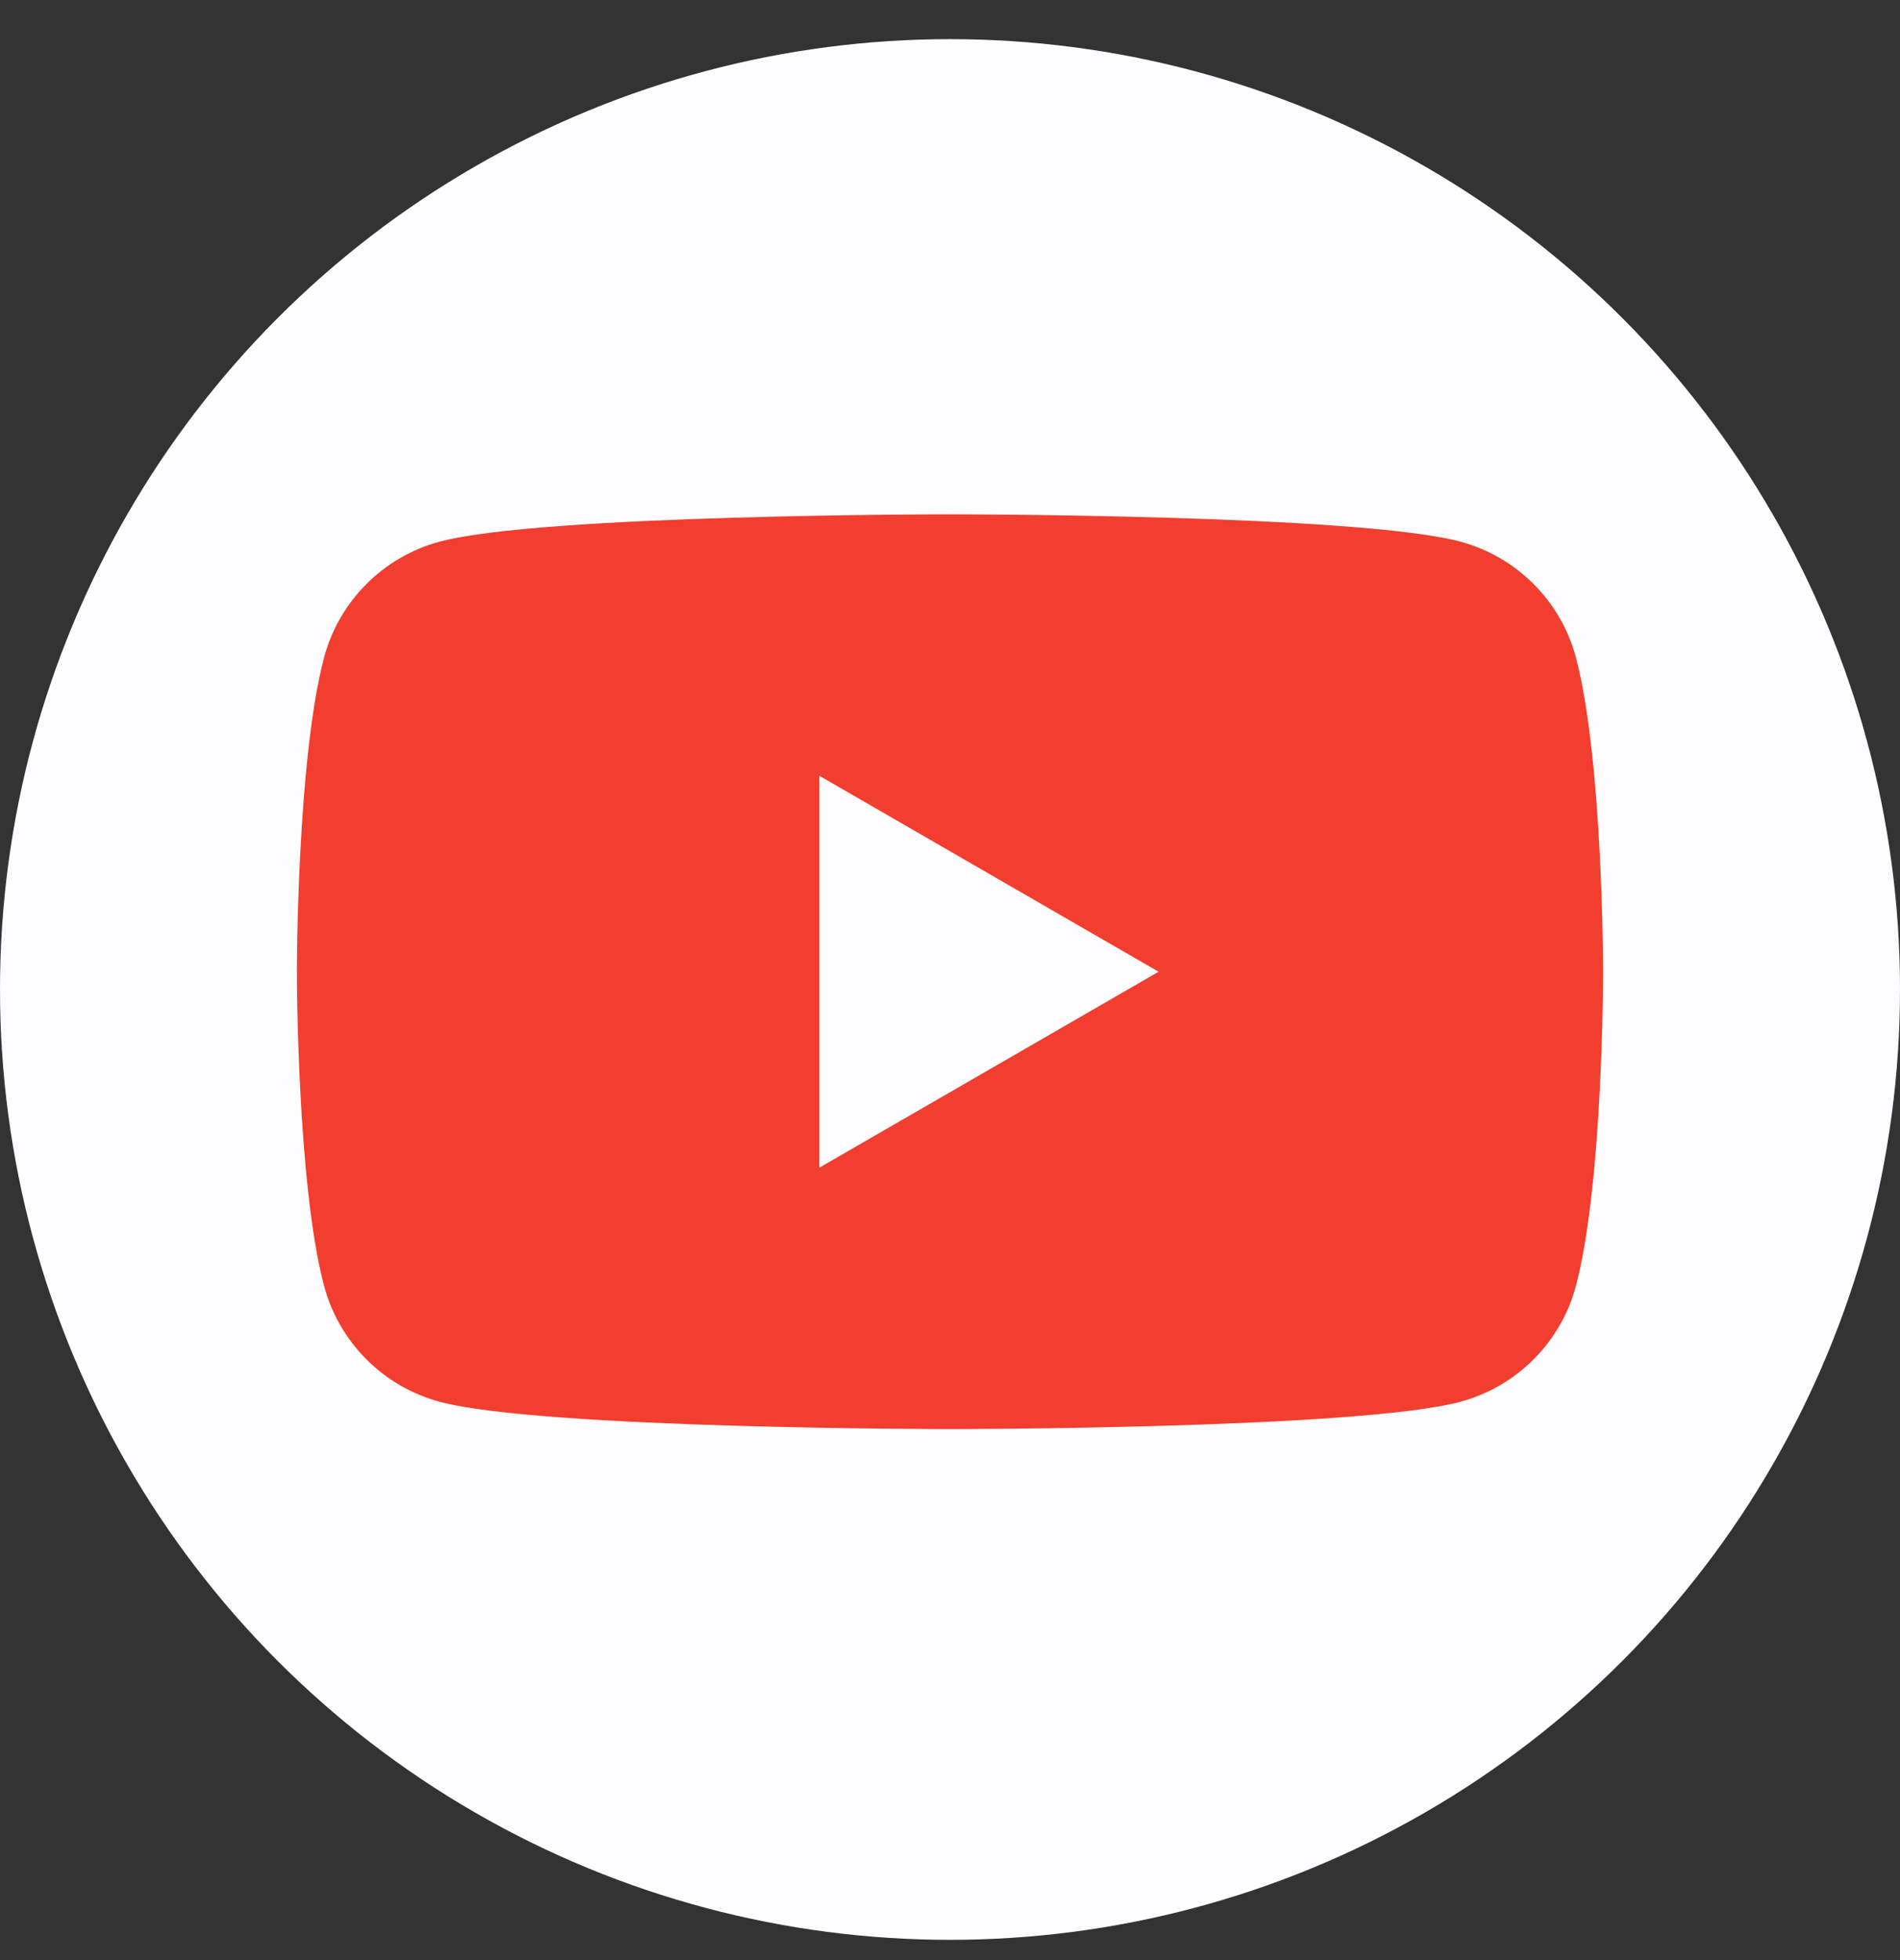
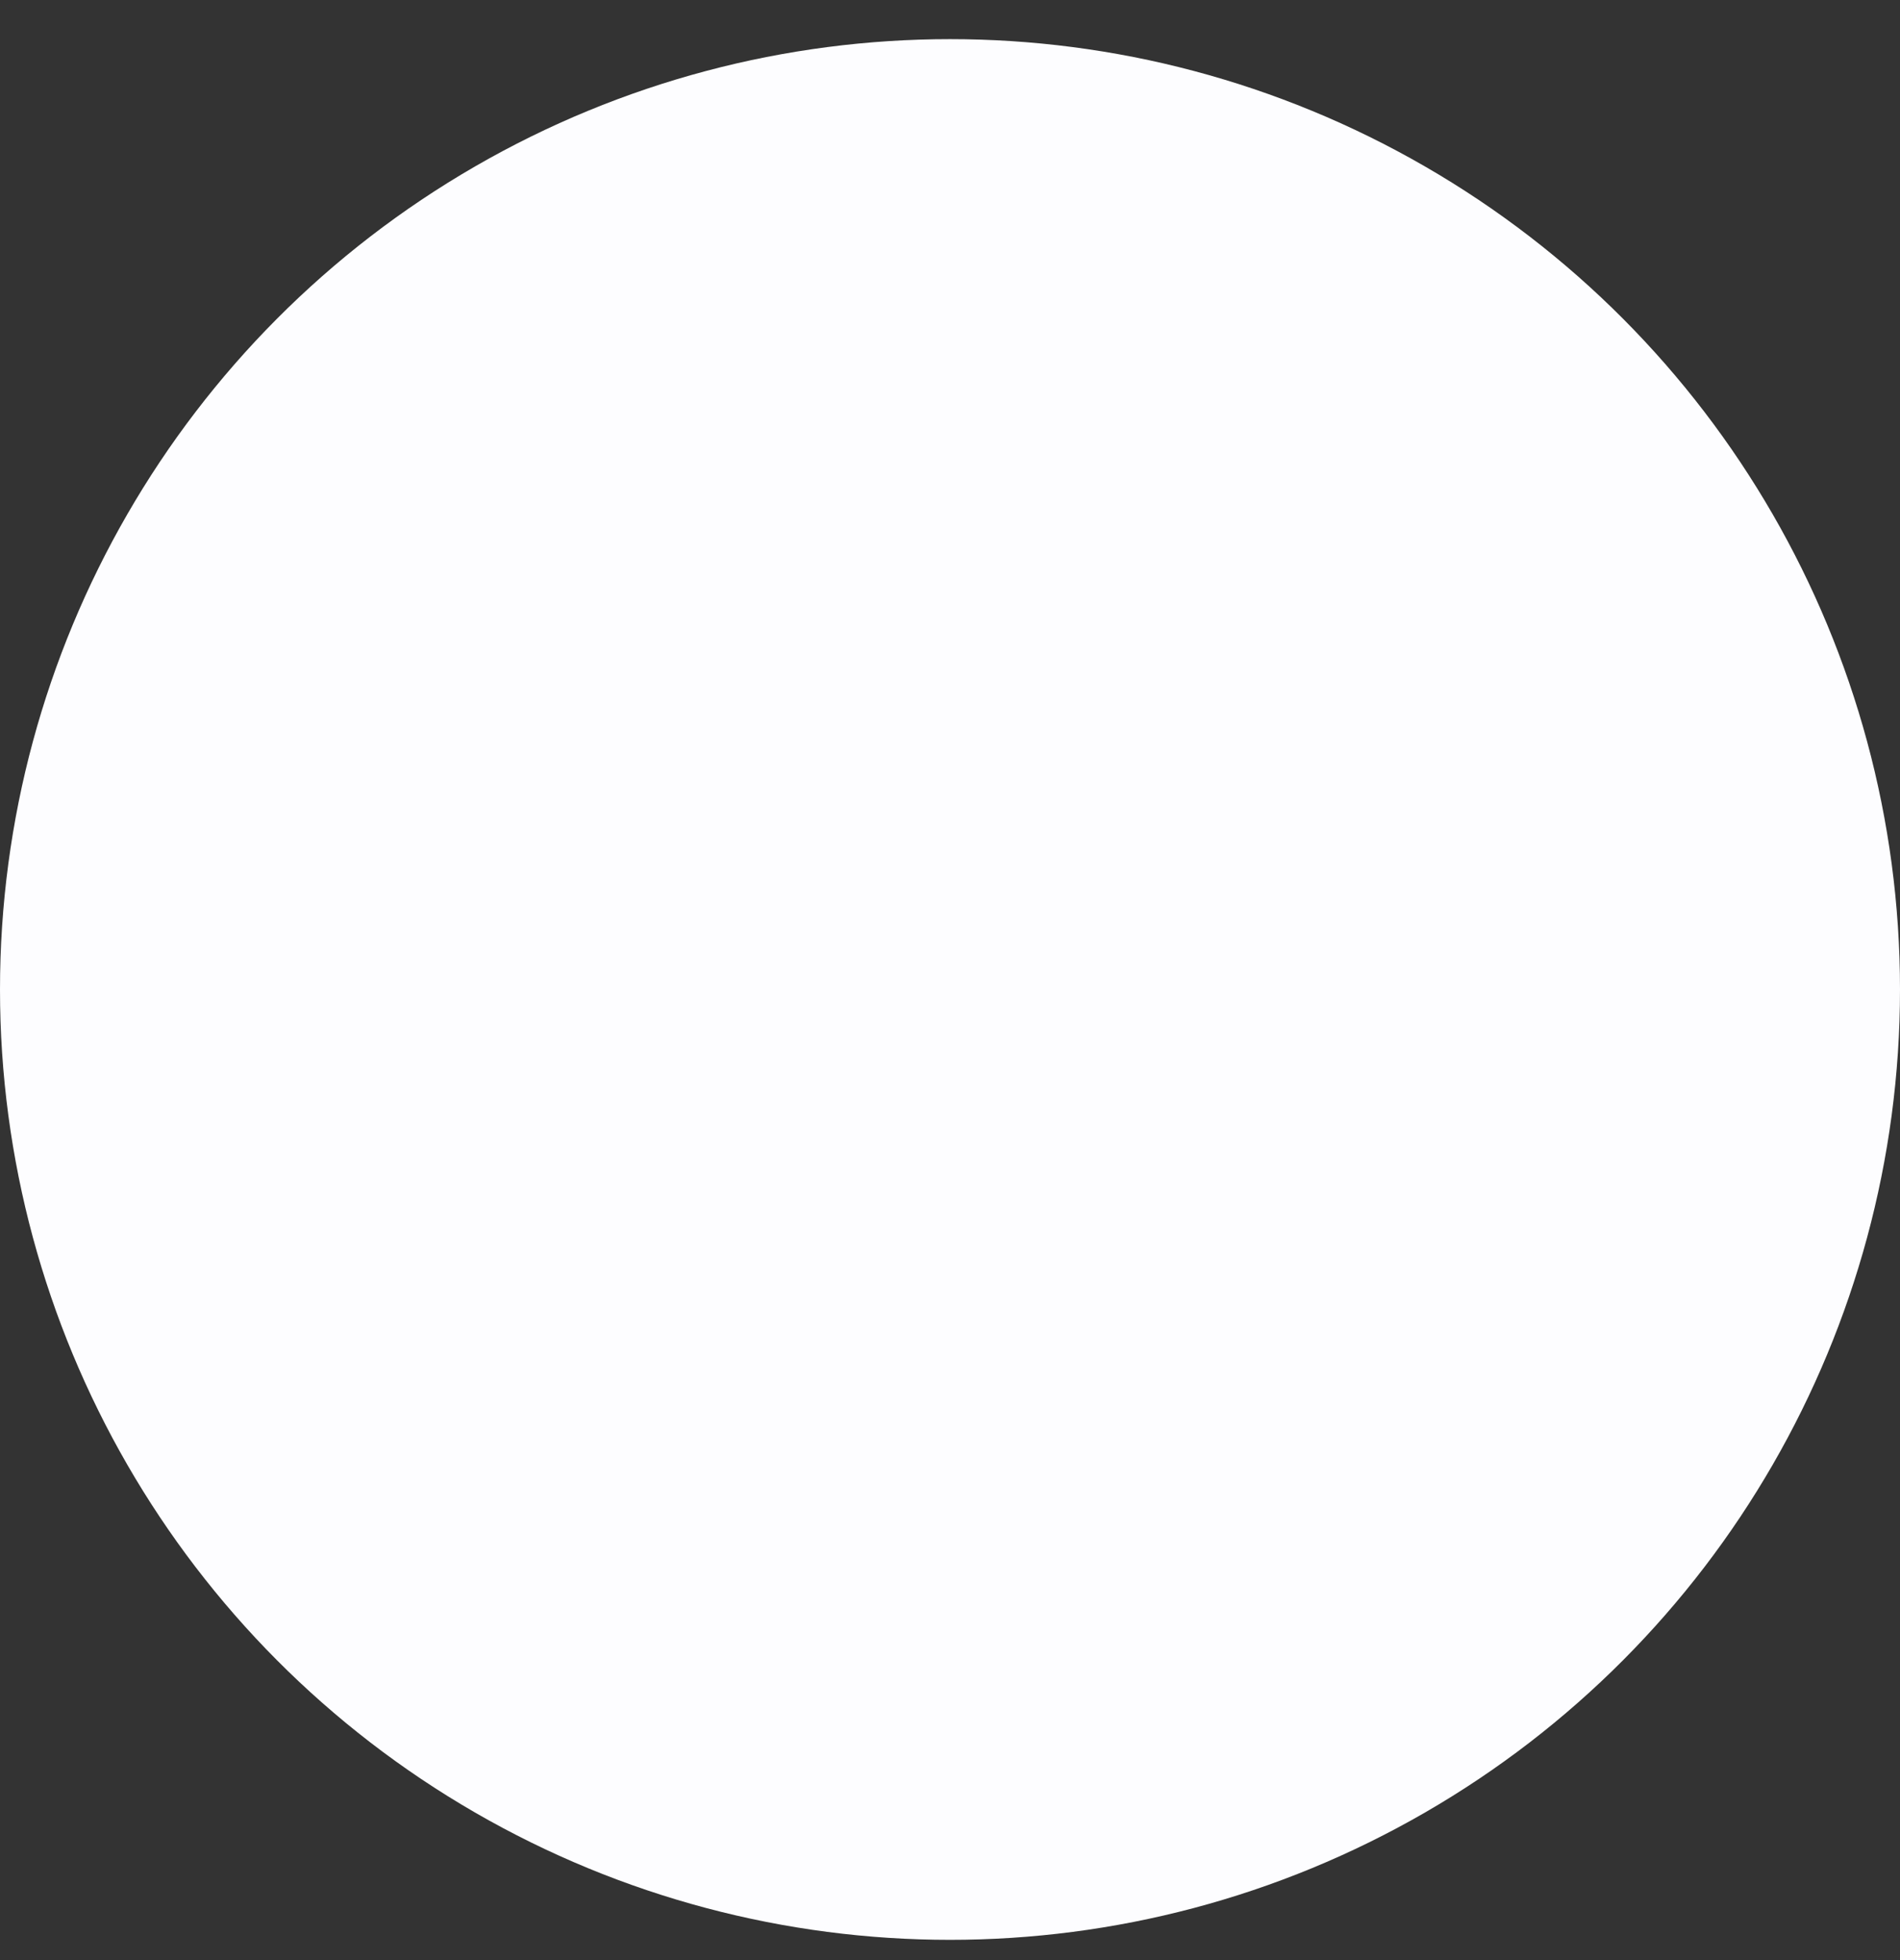
<svg xmlns="http://www.w3.org/2000/svg" width="32" height="33" viewBox="0 0 32 33" fill="none">
  <rect x="0" y="0" width="32" height="33" fill="#333333" stroke="none" />
  <circle cx="16" cy="16.659" r="16" fill="#FDFDFF" />
-   <path fill-rule="evenodd" clip-rule="evenodd" d="M24.595 9.119C25.542 9.373 26.287 10.117 26.54 11.064C26.998 12.779 27 16.36 27 16.36C27 16.36 27 19.94 26.54 21.655C26.287 22.602 25.542 23.346 24.595 23.6C22.88 24.06 16 24.06 16 24.06C16 24.06 9.12 24.06 7.405 23.6C6.458 23.346 5.714 22.602 5.46 21.655C5 19.94 5 16.36 5 16.36C5 16.36 5 12.779 5.46 11.064C5.714 10.117 6.458 9.373 7.405 9.119C9.12 8.659 16 8.659 16 8.659C16 8.659 22.88 8.659 24.595 9.119ZM19.513 16.36L13.798 19.66V13.06L19.513 16.36Z" fill="#F13E2E" />
</svg>